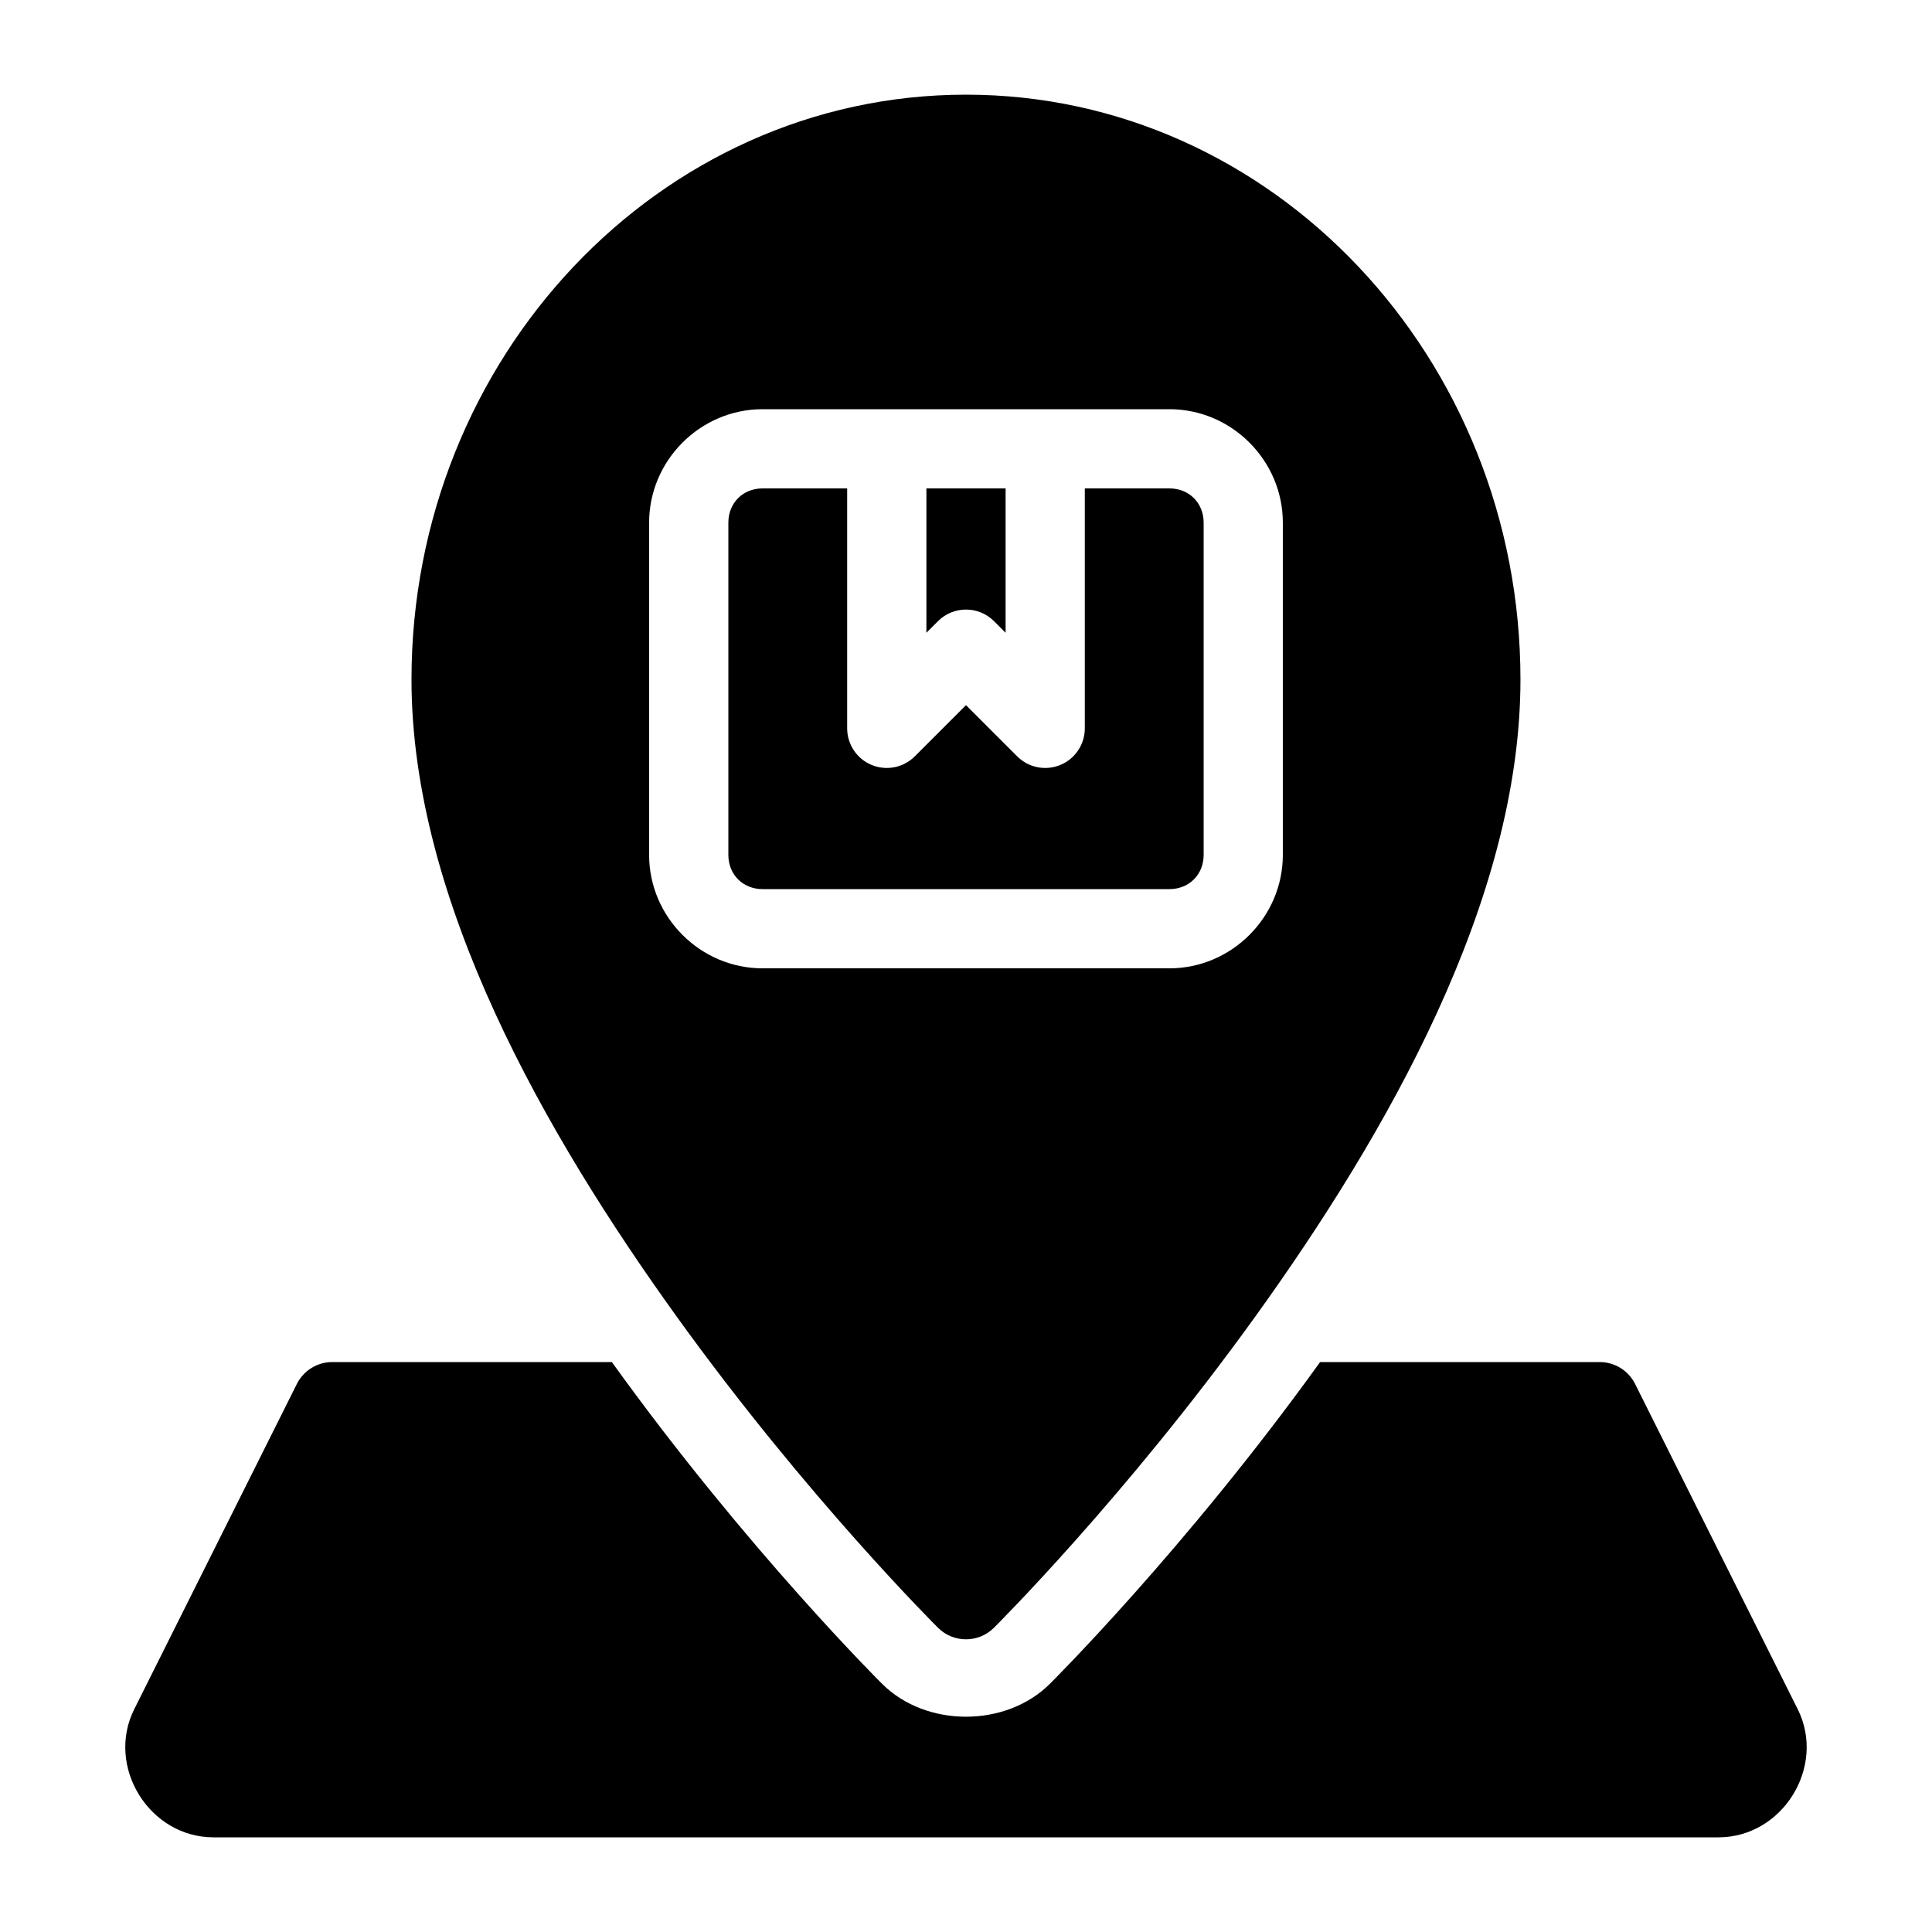
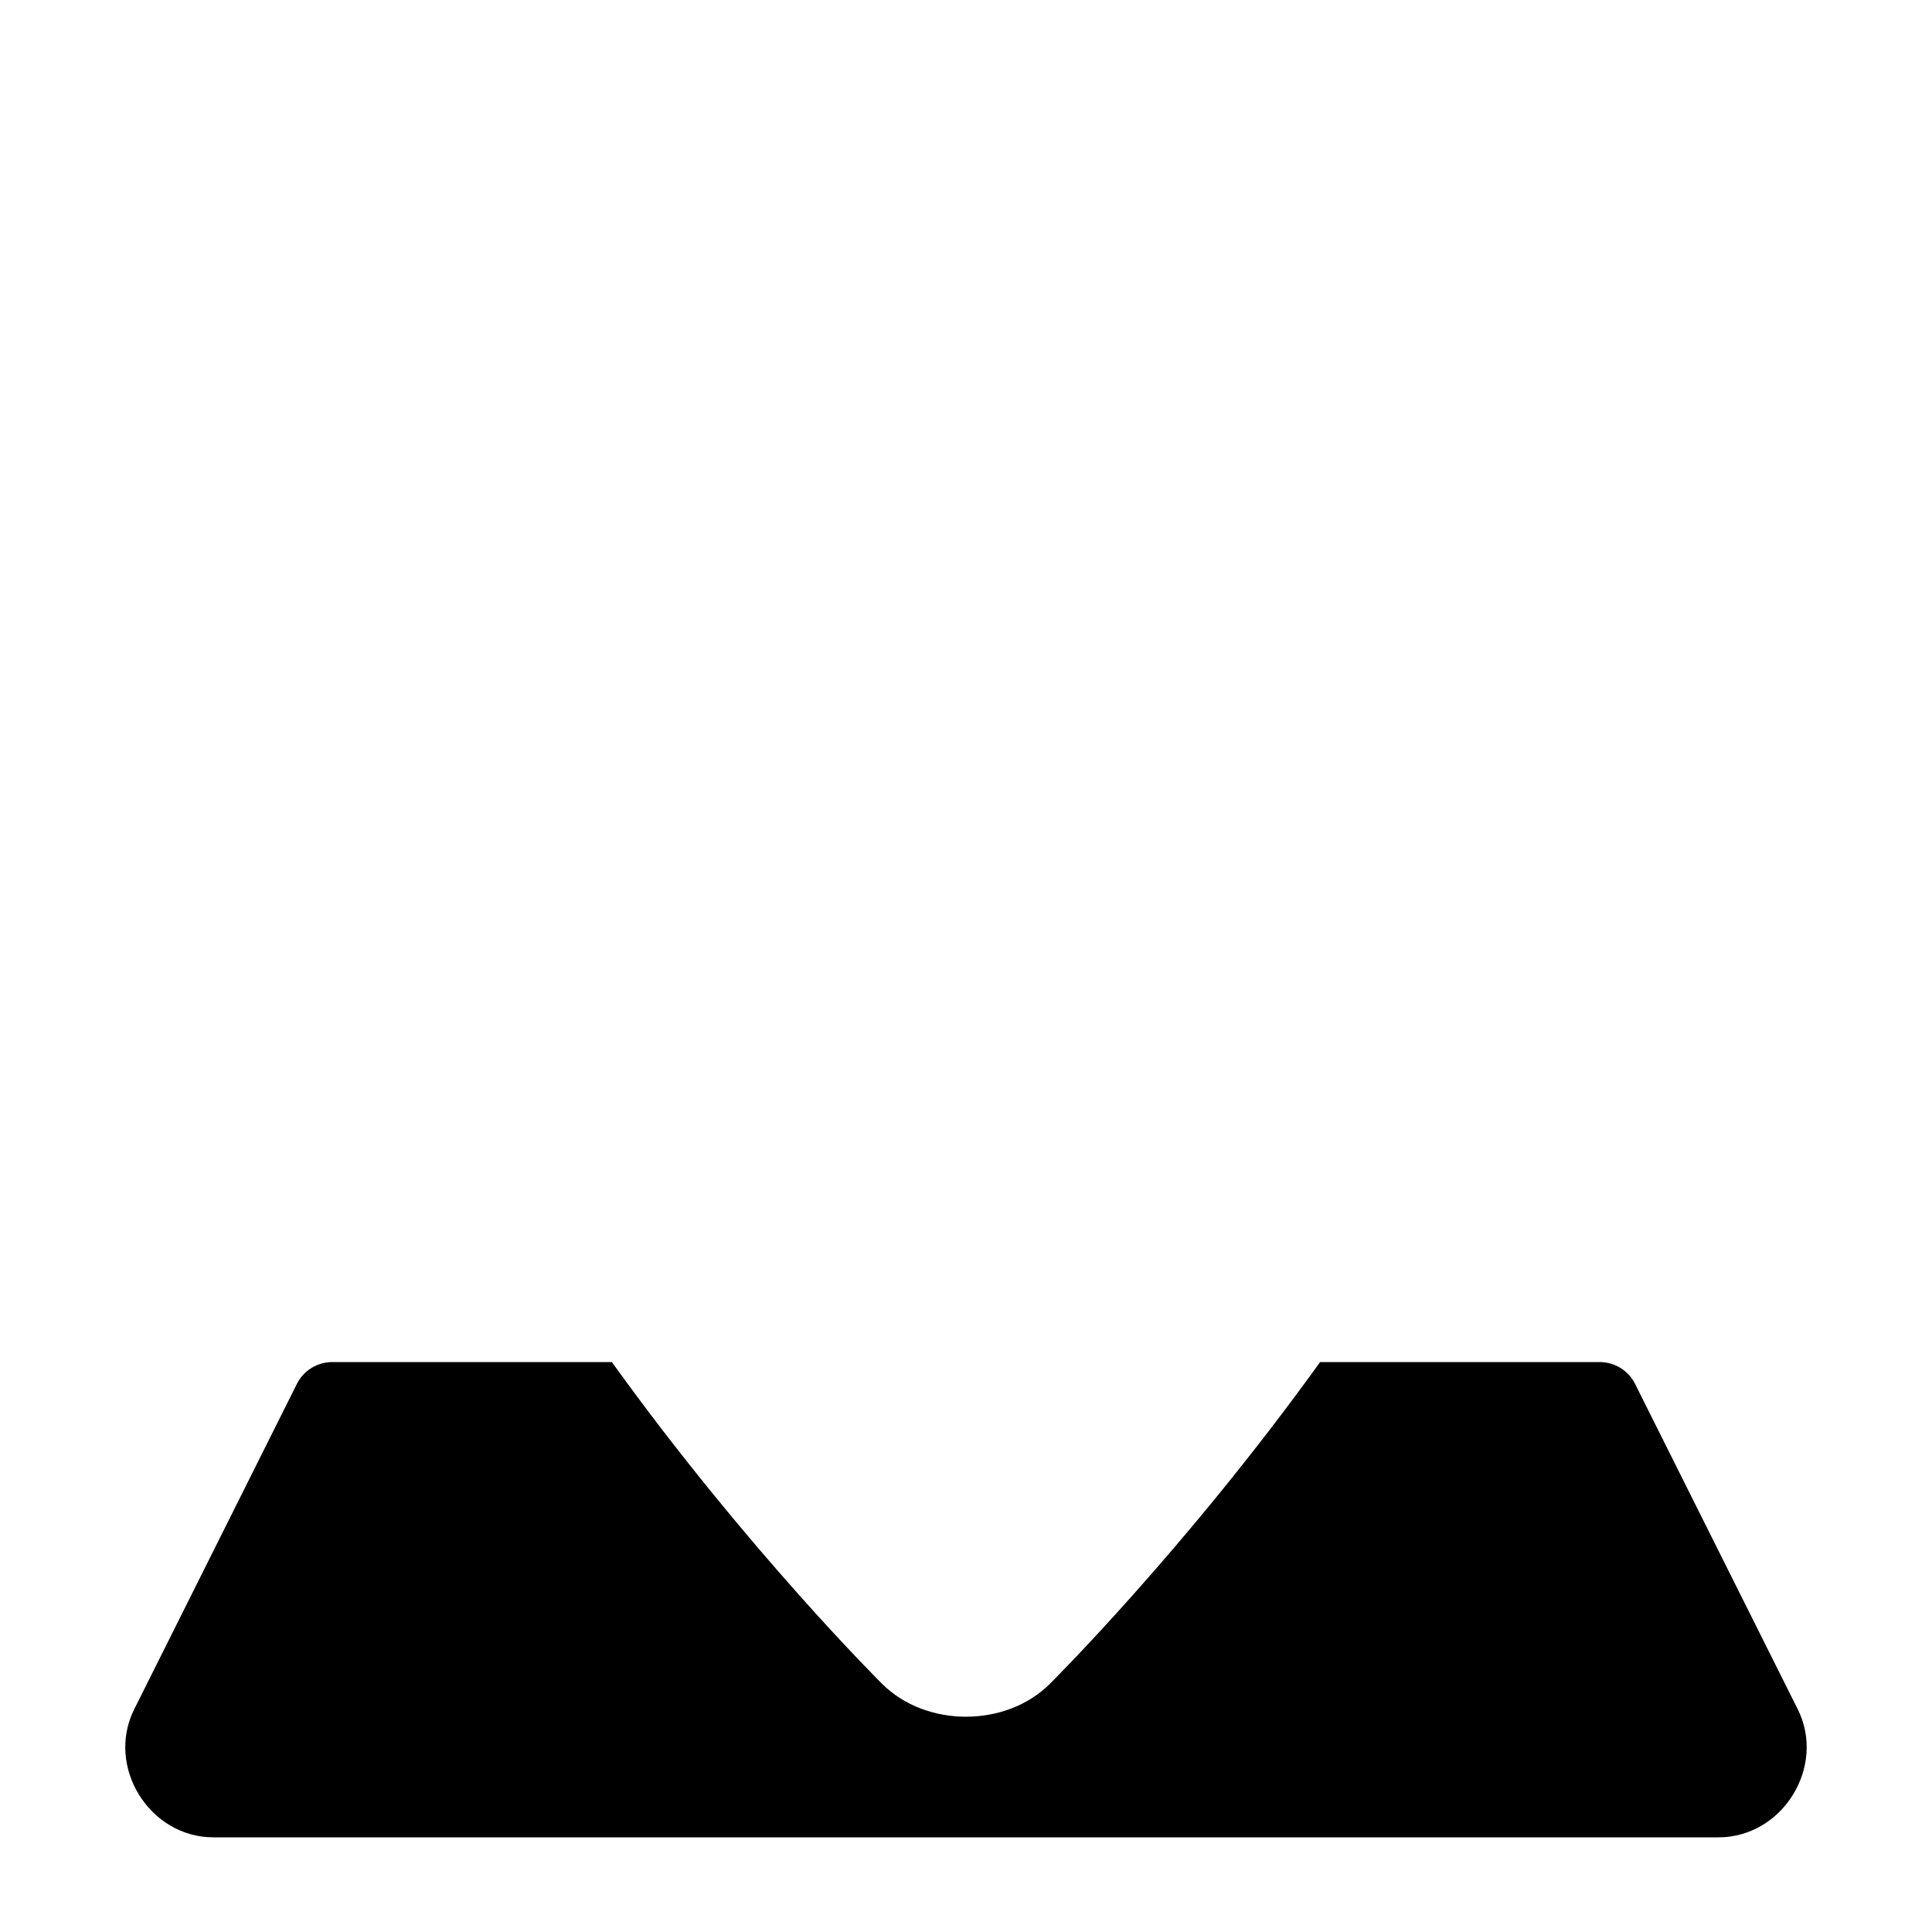
<svg xmlns="http://www.w3.org/2000/svg" fill="#000000" width="800px" height="800px" version="1.1" viewBox="144 144 512 512">
  <g>
-     <path d="m400 169.09c-81.367 0-146.95 69.836-146.95 155 0 58.594 35.527 120.51 70.191 168.7 34.664 48.184 69.352 82.594 69.352 82.594 4.094 4.07 10.707 4.07 14.801 0 0 0 34.688-34.41 69.352-82.594 34.668-48.184 70.191-110.1 70.191-168.7 0-85.164-65.578-155-146.94-155zm-53.914 83.352h107.83c16.469 0 30.047 13.582 30.047 30.055v88.066c0 16.473-13.578 30.055-30.055 30.055h-107.83c-16.473 0-30.055-13.578-30.055-30.055v-88.066c0-16.473 13.578-30.055 30.055-30.055zm0 20.992c-5.207 0-9.062 3.856-9.062 9.062v88.066c0 5.207 3.856 9.062 9.062 9.062h107.83c5.207 0 9.062-3.856 9.062-9.062v-88.066c0-5.207-3.856-9.062-9.062-9.062h-22.43v63.594c-0.004 4.242-2.562 8.07-6.481 9.691-3.922 1.625-8.438 0.73-11.438-2.273l-13.57-13.57-13.574 13.57c-3 3.004-7.516 3.898-11.434 2.273-3.922-1.621-6.481-5.449-6.481-9.691v-63.59zm43.418 0v38.254l3.074-3.074c4.098-4.098 10.742-4.098 14.844 0l3.074 3.074v-38.254z" />
    <path d="m232.06 504.96c-3.977 0-7.609 2.246-9.391 5.801l-43.09 86.184c-7.606 15.215 3.984 33.969 20.992 33.969h398.85c17.008 0 28.598-18.758 20.992-33.969l-43.09-86.184c-1.777-3.555-5.414-5.801-9.391-5.801h-74.086c-0.02 0.027-0.043 0.055-0.062 0.082-35.758 49.707-71.555 85.188-71.586 85.219-11.641 11.574-32.73 11.582-44.383 0.02 0 0-35.832-35.512-71.605-85.238-0.02-0.027-0.043-0.055-0.062-0.082z" />
  </g>
</svg>